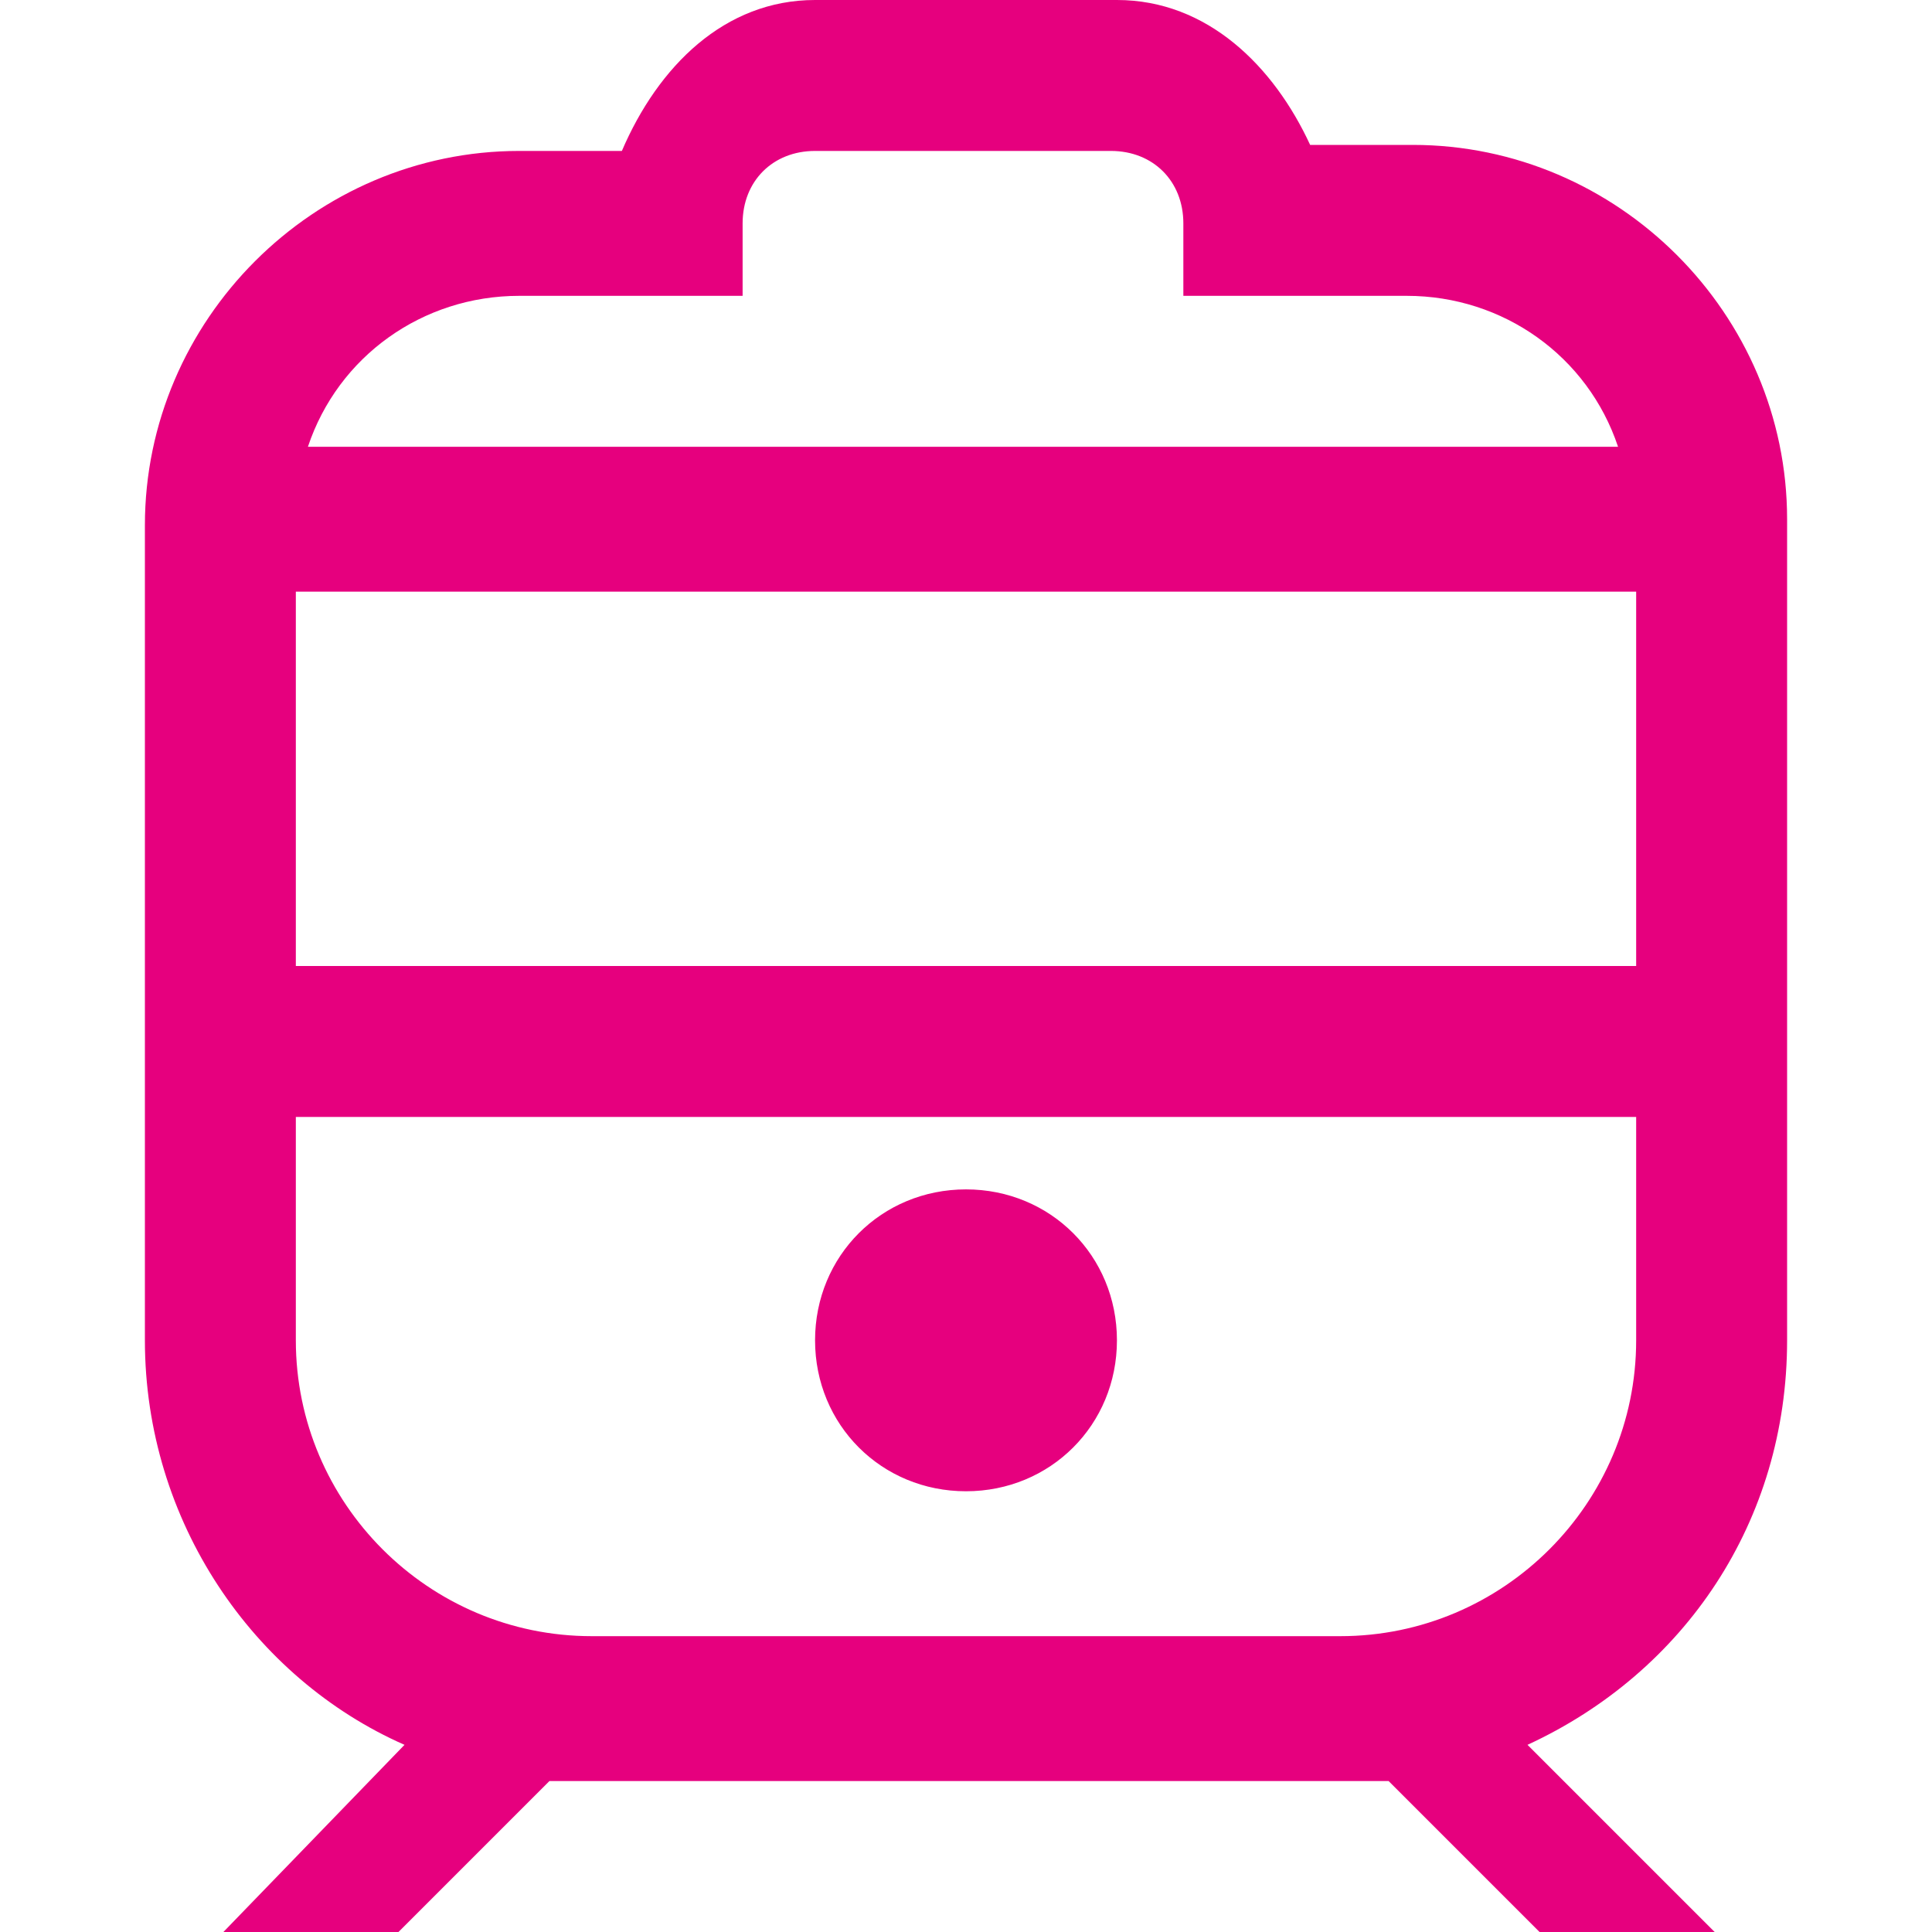
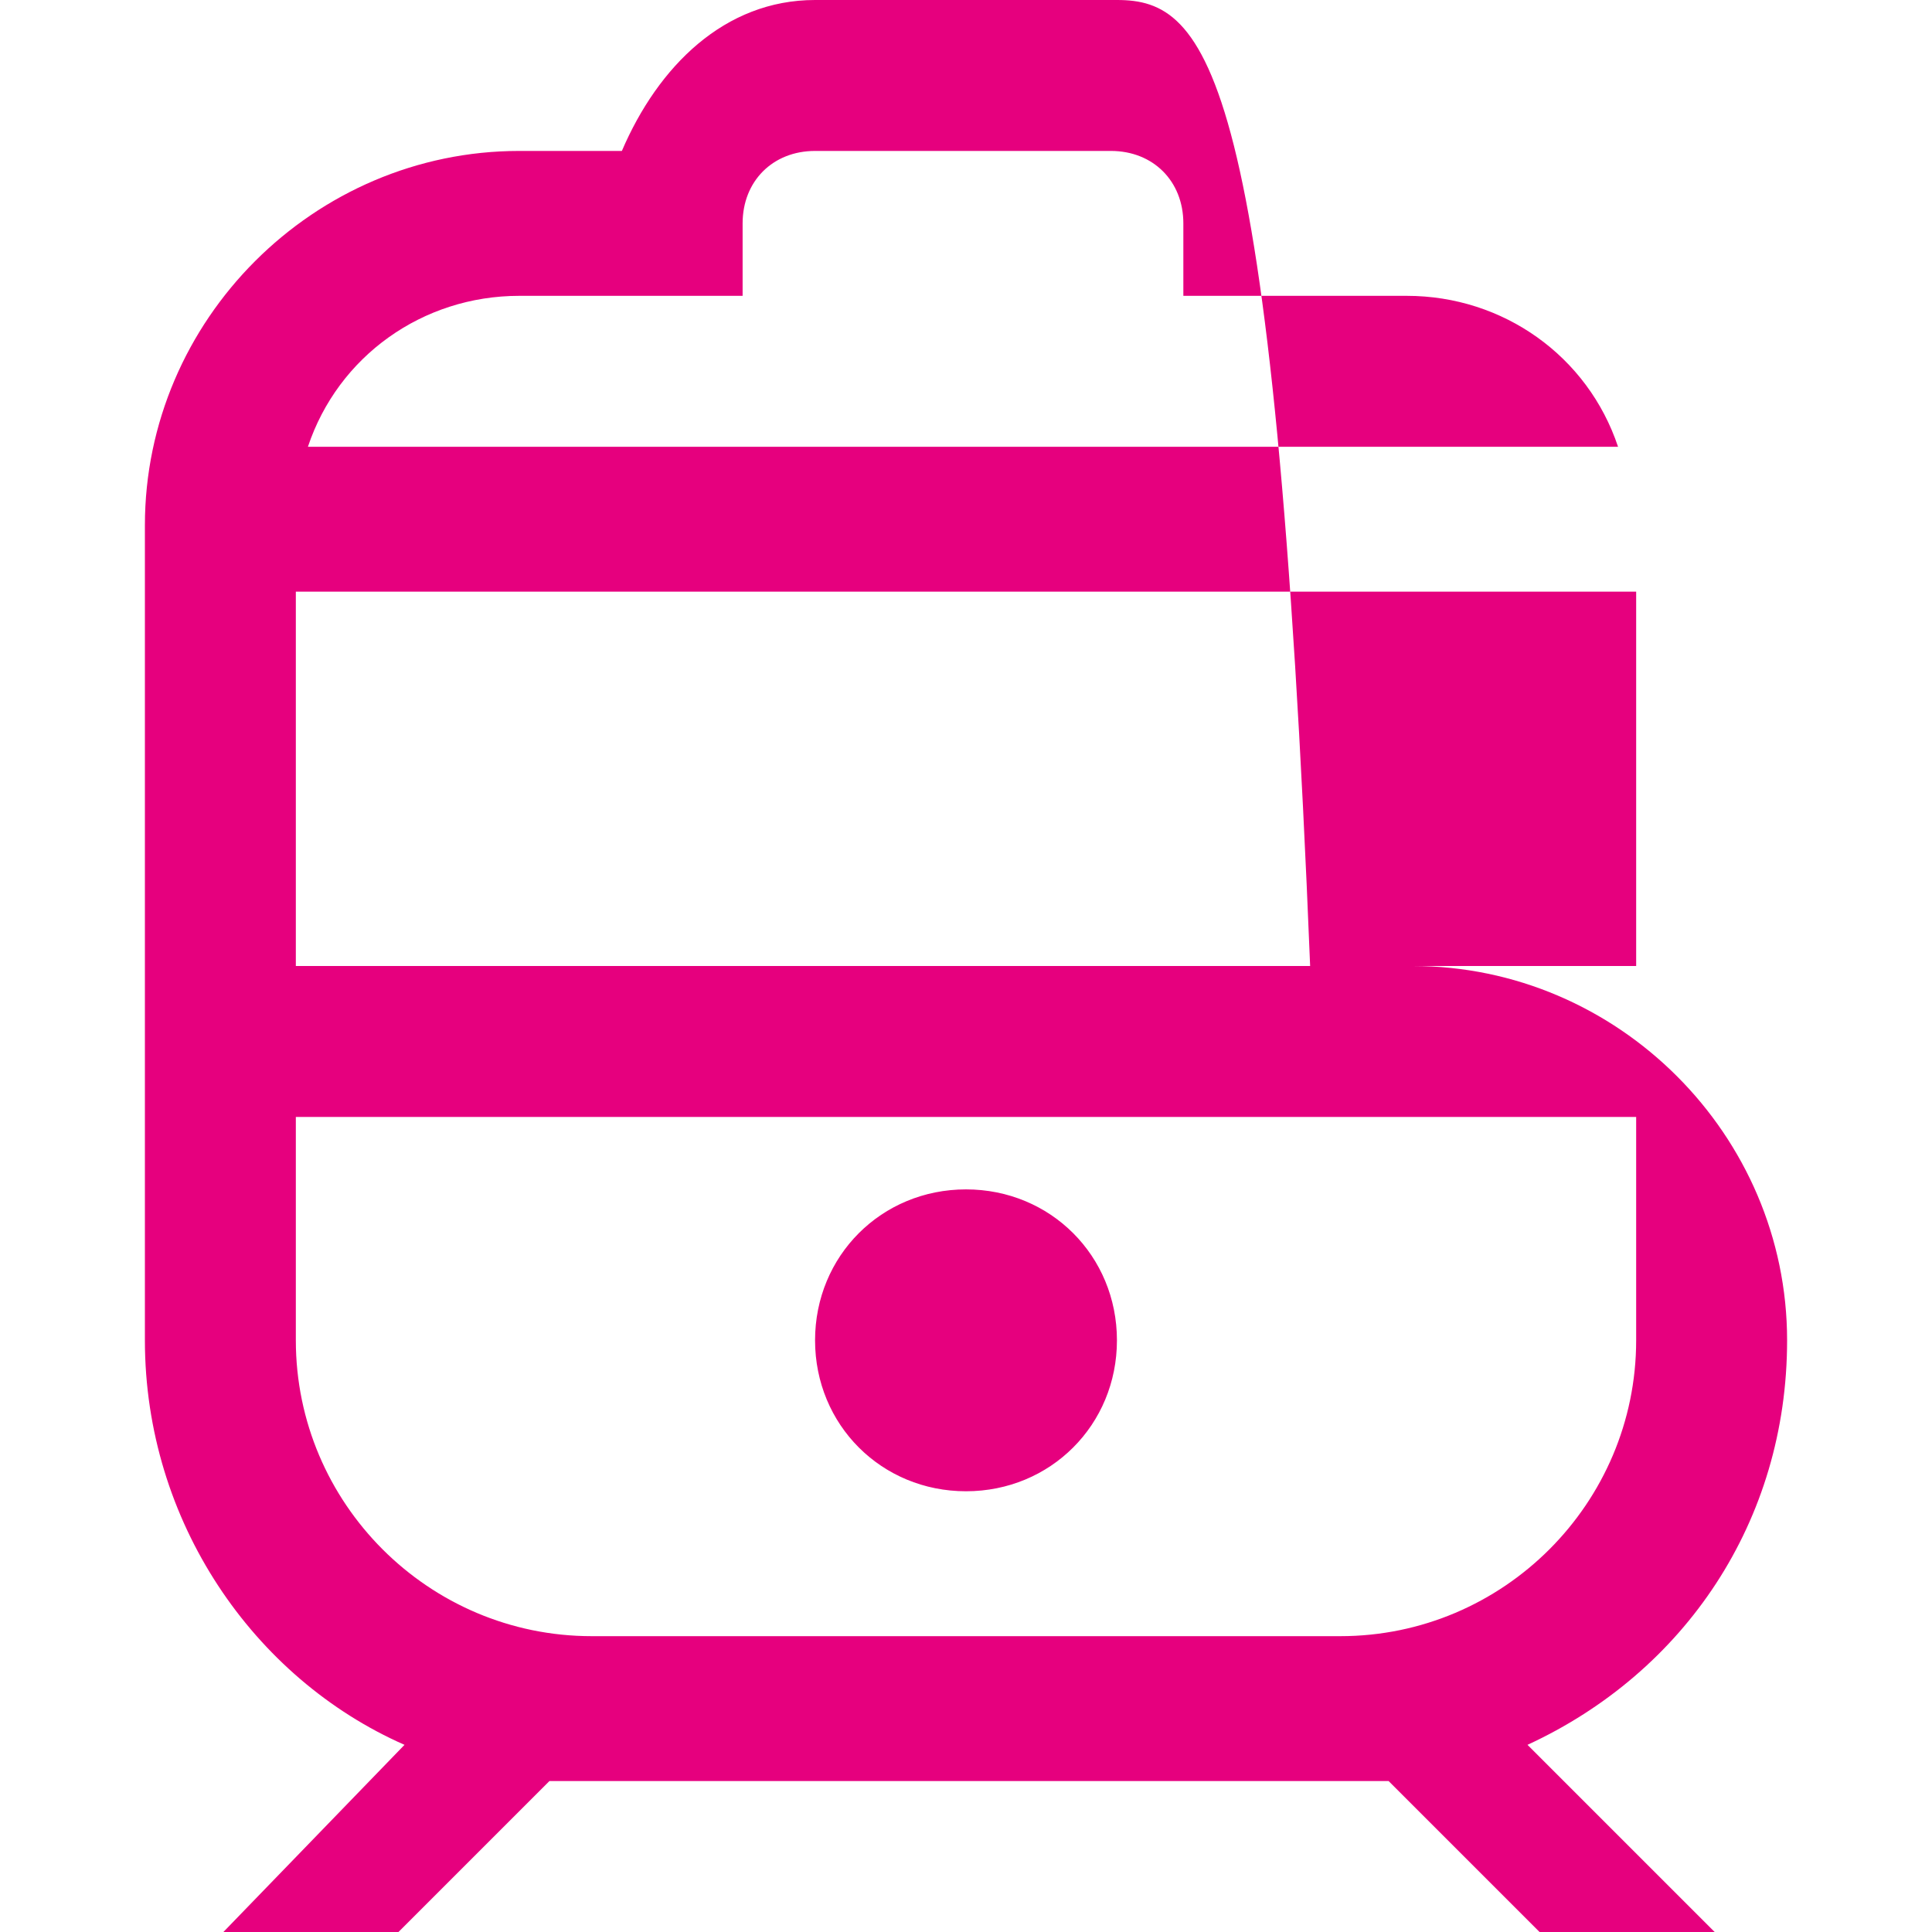
<svg xmlns="http://www.w3.org/2000/svg" version="1.1" id="Layer_1" x="0px" y="0px" viewBox="0 0 32 32" style="enable-background:new 0 0 32 32;" xml:space="preserve">
  <style type="text/css">
	.st0{fill:#E6007E;}
</style>
-   <path class="st0" d="M13.5,0c-1.5,0-2.6,1.1-3.2,2.5H8.6c-3.4,0-6.2,2.8-6.2,6.2v13.5c0,3,1.8,5.6,4.3,6.7L3.7,32h2.9l2.5-2.5  c0.2,0,0.5,0,0.8,0h12.3c0.3,0,0.5,0,0.8,0l2.5,2.5h2.9l-3.1-3.1c2.6-1.2,4.3-3.7,4.3-6.7V8.6c0-3.4-2.8-6.2-6.2-6.2h-1.7  C21.1,1.1,20,0,18.5,0H13.5z M13.5,2.5h4.9c0.7,0,1.2,0.5,1.2,1.2v1.2h3.7c1.6,0,3,1,3.5,2.5H5.1C5.6,5.9,7,4.9,8.6,4.9h3.7V3.7  C12.3,3,12.8,2.5,13.5,2.5z M4.9,9.8h22.2V16H4.9V9.8z M4.9,18.5h22.2v3.7c0,2.7-2.2,4.9-4.9,4.9H9.8c-2.7,0-4.9-2.2-4.9-4.9V18.5z   M16,19.7c-1.4,0-2.5,1.1-2.5,2.5s1.1,2.5,2.5,2.5s2.5-1.1,2.5-2.5S17.4,19.7,16,19.7z" />
+   <path class="st0" d="M13.5,0c-1.5,0-2.6,1.1-3.2,2.5H8.6c-3.4,0-6.2,2.8-6.2,6.2v13.5c0,3,1.8,5.6,4.3,6.7L3.7,32h2.9l2.5-2.5  c0.2,0,0.5,0,0.8,0h12.3c0.3,0,0.5,0,0.8,0l2.5,2.5h2.9l-3.1-3.1c2.6-1.2,4.3-3.7,4.3-6.7c0-3.4-2.8-6.2-6.2-6.2h-1.7  C21.1,1.1,20,0,18.5,0H13.5z M13.5,2.5h4.9c0.7,0,1.2,0.5,1.2,1.2v1.2h3.7c1.6,0,3,1,3.5,2.5H5.1C5.6,5.9,7,4.9,8.6,4.9h3.7V3.7  C12.3,3,12.8,2.5,13.5,2.5z M4.9,9.8h22.2V16H4.9V9.8z M4.9,18.5h22.2v3.7c0,2.7-2.2,4.9-4.9,4.9H9.8c-2.7,0-4.9-2.2-4.9-4.9V18.5z   M16,19.7c-1.4,0-2.5,1.1-2.5,2.5s1.1,2.5,2.5,2.5s2.5-1.1,2.5-2.5S17.4,19.7,16,19.7z" />
</svg>